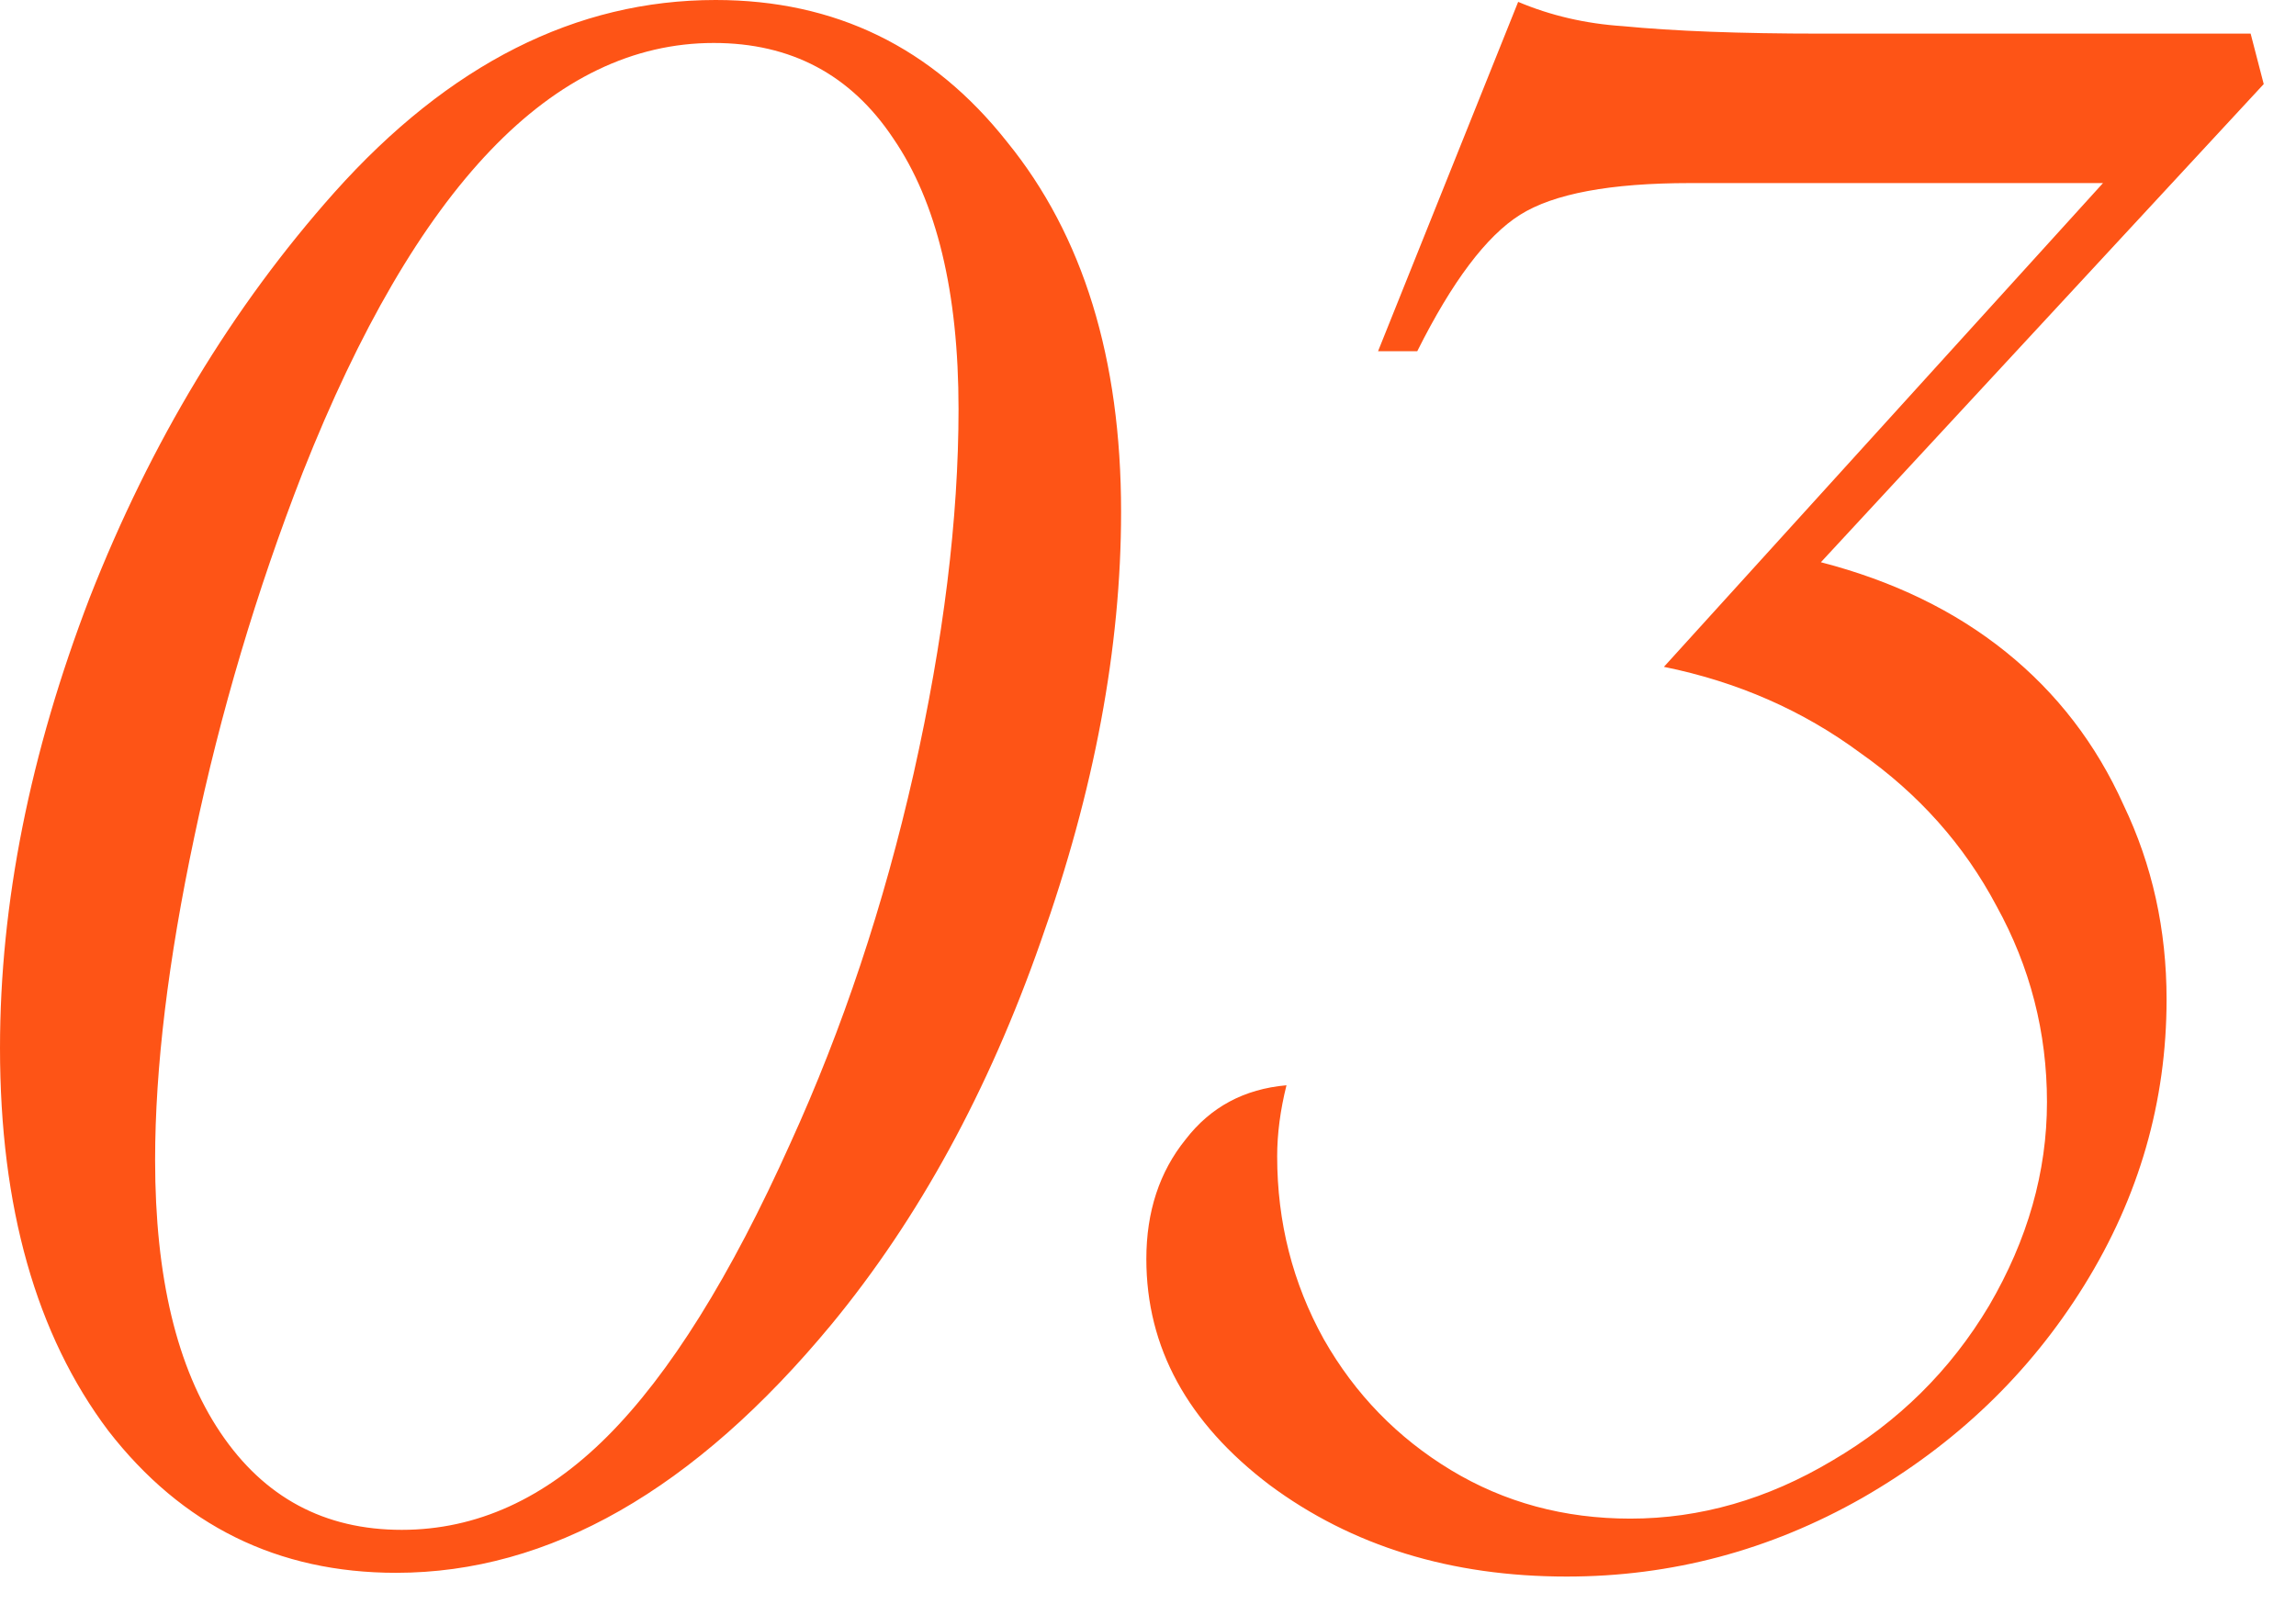
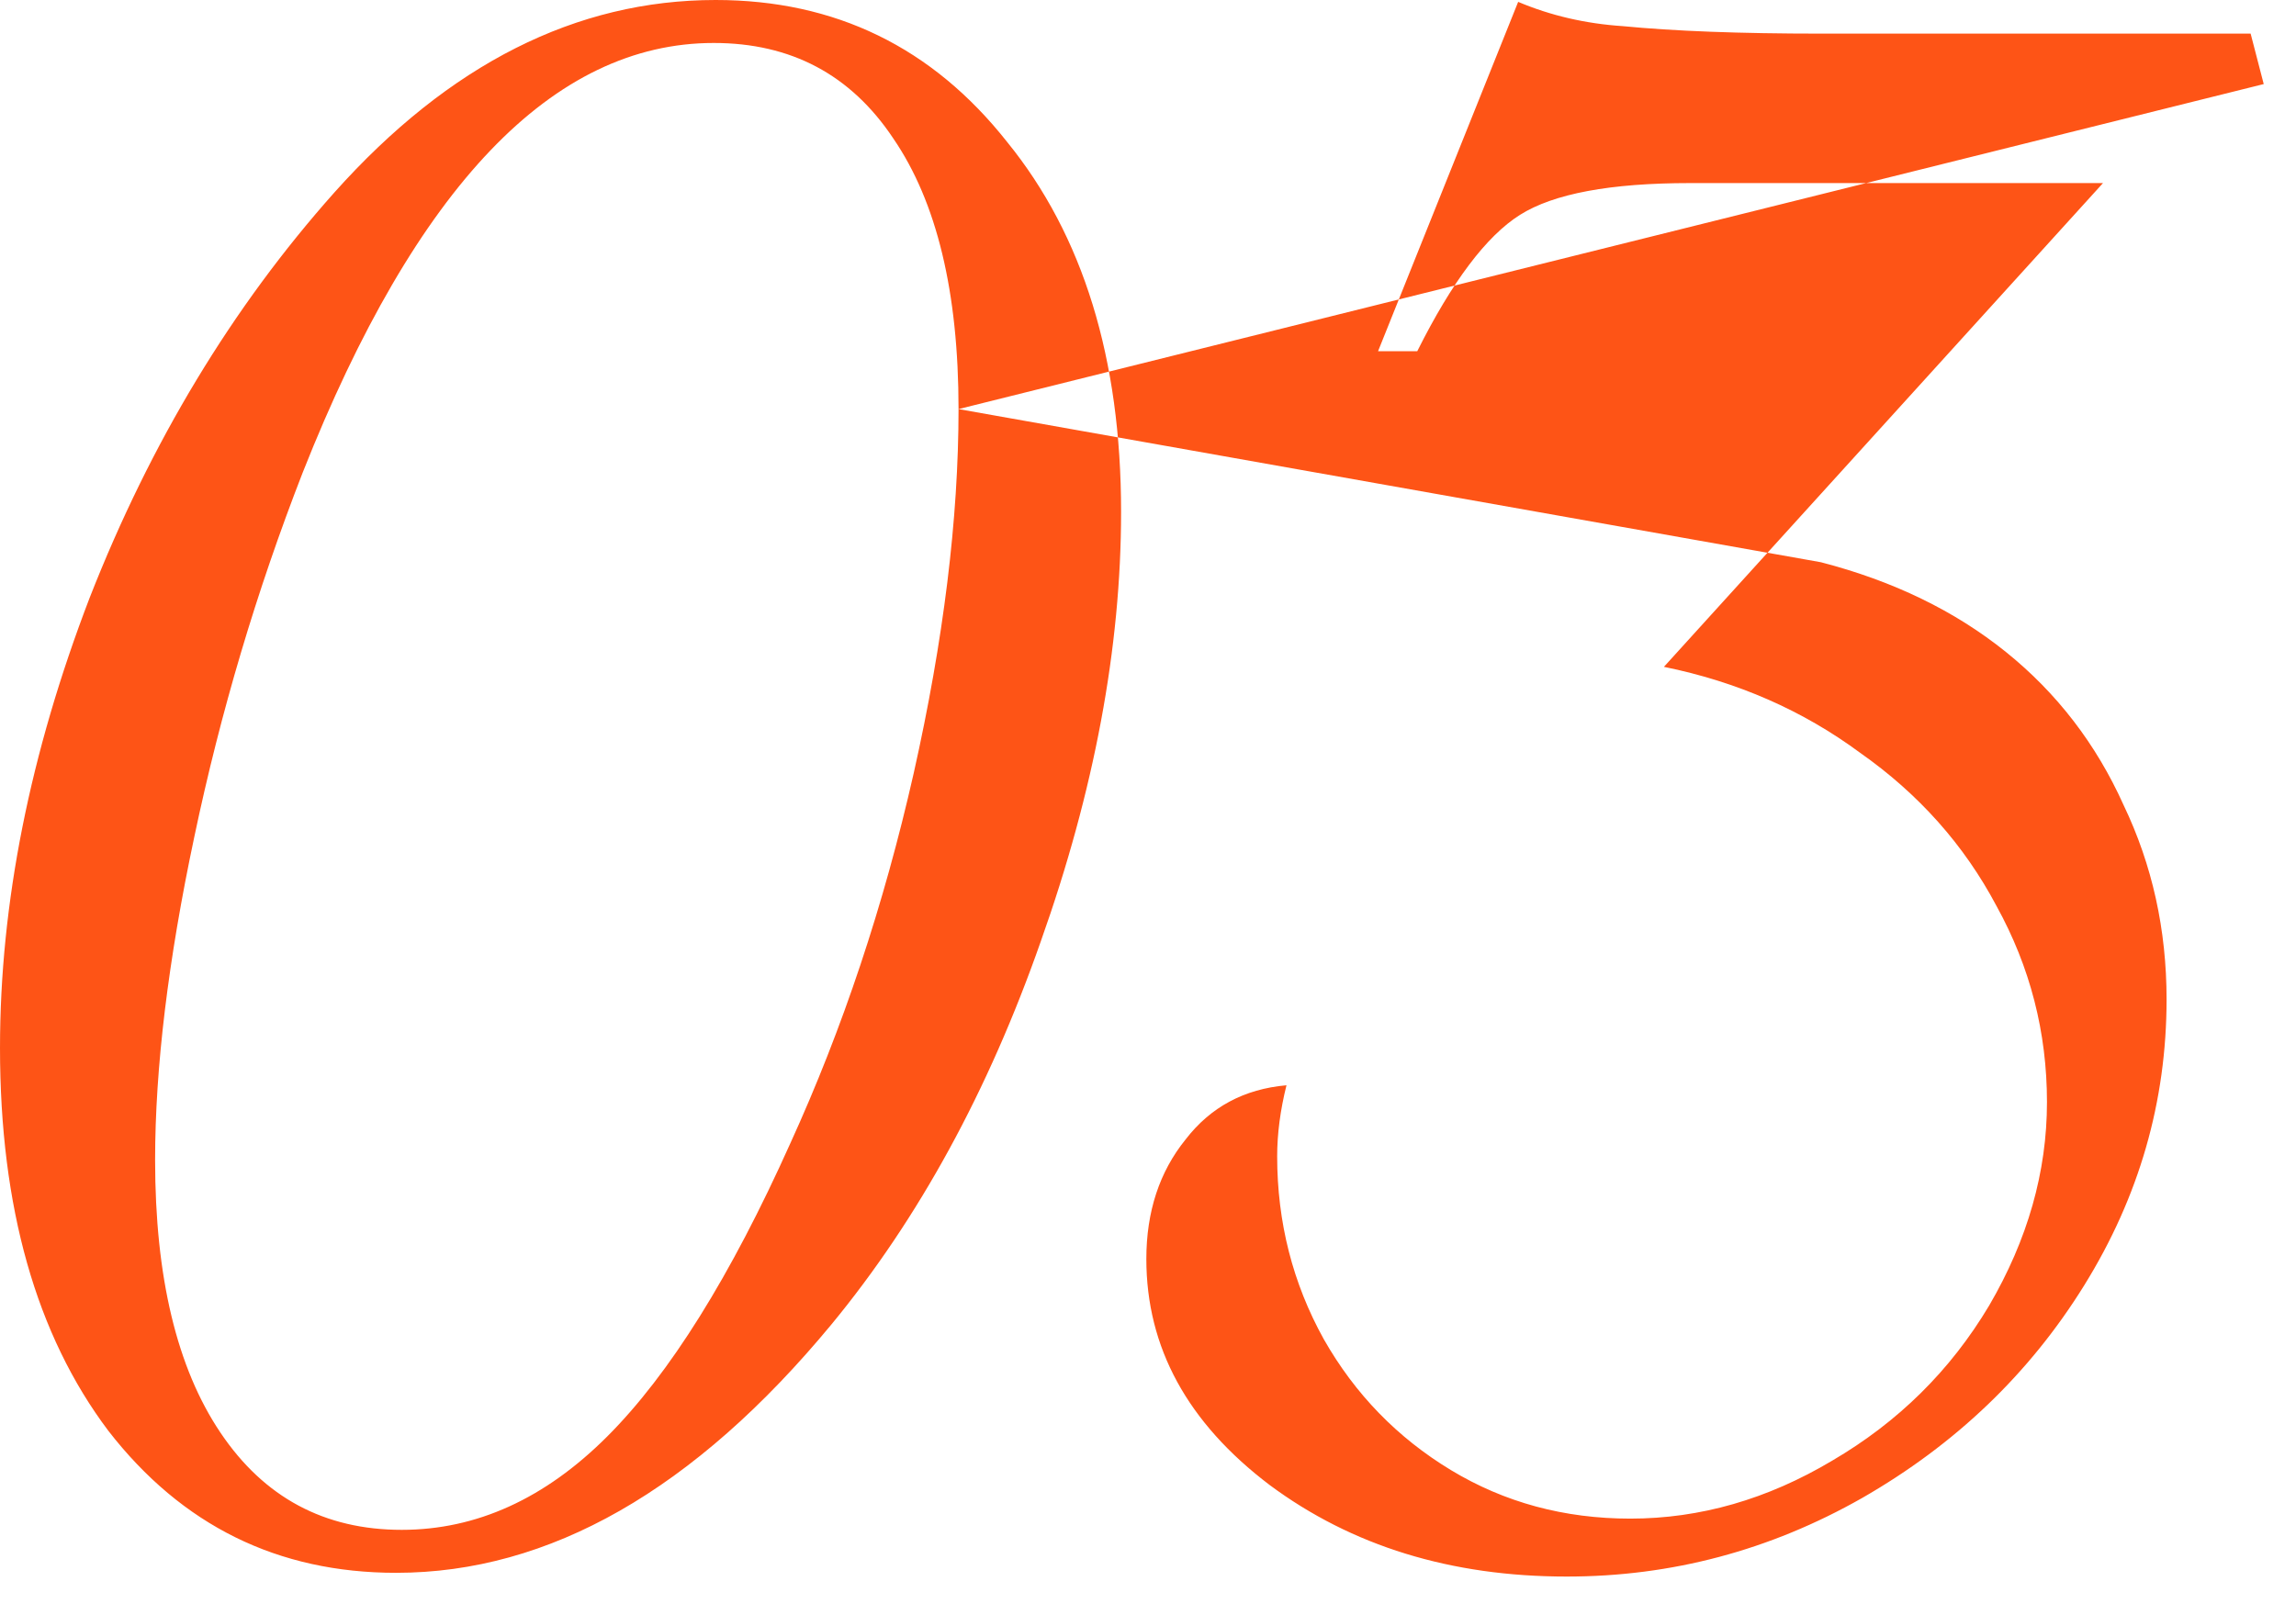
<svg xmlns="http://www.w3.org/2000/svg" width="54" height="38" viewBox="0 0 54 38" fill="none">
-   <path d="M26.367 12.041C26.367 15.234 25.737 18.604 24.478 22.148C23.247 25.664 21.607 28.667 19.556 31.157C16.333 35.054 12.92 37.002 9.316 37.002C6.533 37.002 4.277 35.889 2.549 33.662C0.85 31.406 4.95911e-05 28.403 4.95911e-05 24.653C4.95911e-05 21.255 0.703 17.725 2.109 14.062C3.545 10.4 5.464 7.222 7.866 4.526C10.562 1.509 13.55 0 16.831 0C19.644 0 21.929 1.113 23.687 3.34C25.474 5.537 26.367 8.438 26.367 12.041ZM22.544 9.624C22.544 6.87 22.031 4.746 21.006 3.252C20.01 1.758 18.604 1.011 16.787 1.011C13.008 1.011 9.785 4.38 7.119 11.118C6.035 13.901 5.186 16.758 4.57 19.688C3.955 22.588 3.648 25.122 3.648 27.29C3.648 30.044 4.16 32.183 5.186 33.706C6.211 35.23 7.632 35.991 9.448 35.991C11.206 35.991 12.817 35.259 14.282 33.794C15.747 32.329 17.183 30.029 18.589 26.895C19.819 24.199 20.786 21.299 21.489 18.193C22.192 15.059 22.544 12.202 22.544 9.624ZM53.241 1.978L42.826 13.227C44.525 13.667 45.975 14.37 47.176 15.337C48.377 16.304 49.3 17.505 49.945 18.94C50.619 20.347 50.956 21.87 50.956 23.511C50.956 25.913 50.311 28.154 49.022 30.234C47.733 32.315 45.99 33.984 43.792 35.244C41.624 36.475 39.31 37.09 36.849 37.09C34.124 37.09 31.795 36.372 29.862 34.937C27.928 33.472 26.961 31.699 26.961 29.619C26.961 28.506 27.269 27.568 27.884 26.807C28.47 26.045 29.261 25.62 30.257 25.532C30.111 26.118 30.038 26.675 30.038 27.202C30.038 28.755 30.404 30.19 31.136 31.509C31.869 32.798 32.865 33.823 34.124 34.585C35.384 35.347 36.791 35.727 38.343 35.727C39.984 35.727 41.566 35.273 43.089 34.365C44.642 33.457 45.873 32.241 46.781 30.718C47.689 29.165 48.143 27.568 48.143 25.928C48.143 24.287 47.748 22.749 46.956 21.314C46.195 19.878 45.125 18.677 43.748 17.71C42.401 16.714 40.863 16.04 39.134 15.688L49.461 4.307H41.947H39.749C37.874 4.307 36.541 4.556 35.75 5.054C34.959 5.552 34.154 6.621 33.333 8.262H32.411L35.706 0.044C36.468 0.366 37.288 0.557 38.167 0.615C39.369 0.732 40.921 0.791 42.826 0.791H52.933L53.241 1.978Z" fill="#FE5416" />
+   <path d="M26.367 12.041C26.367 15.234 25.737 18.604 24.478 22.148C23.247 25.664 21.607 28.667 19.556 31.157C16.333 35.054 12.92 37.002 9.316 37.002C6.533 37.002 4.277 35.889 2.549 33.662C0.85 31.406 4.95911e-05 28.403 4.95911e-05 24.653C4.95911e-05 21.255 0.703 17.725 2.109 14.062C3.545 10.4 5.464 7.222 7.866 4.526C10.562 1.509 13.55 0 16.831 0C19.644 0 21.929 1.113 23.687 3.34C25.474 5.537 26.367 8.438 26.367 12.041ZM22.544 9.624C22.544 6.87 22.031 4.746 21.006 3.252C20.01 1.758 18.604 1.011 16.787 1.011C13.008 1.011 9.785 4.38 7.119 11.118C6.035 13.901 5.186 16.758 4.57 19.688C3.955 22.588 3.648 25.122 3.648 27.29C3.648 30.044 4.16 32.183 5.186 33.706C6.211 35.23 7.632 35.991 9.448 35.991C11.206 35.991 12.817 35.259 14.282 33.794C15.747 32.329 17.183 30.029 18.589 26.895C19.819 24.199 20.786 21.299 21.489 18.193C22.192 15.059 22.544 12.202 22.544 9.624ZL42.826 13.227C44.525 13.667 45.975 14.37 47.176 15.337C48.377 16.304 49.3 17.505 49.945 18.94C50.619 20.347 50.956 21.87 50.956 23.511C50.956 25.913 50.311 28.154 49.022 30.234C47.733 32.315 45.99 33.984 43.792 35.244C41.624 36.475 39.31 37.09 36.849 37.09C34.124 37.09 31.795 36.372 29.862 34.937C27.928 33.472 26.961 31.699 26.961 29.619C26.961 28.506 27.269 27.568 27.884 26.807C28.47 26.045 29.261 25.62 30.257 25.532C30.111 26.118 30.038 26.675 30.038 27.202C30.038 28.755 30.404 30.19 31.136 31.509C31.869 32.798 32.865 33.823 34.124 34.585C35.384 35.347 36.791 35.727 38.343 35.727C39.984 35.727 41.566 35.273 43.089 34.365C44.642 33.457 45.873 32.241 46.781 30.718C47.689 29.165 48.143 27.568 48.143 25.928C48.143 24.287 47.748 22.749 46.956 21.314C46.195 19.878 45.125 18.677 43.748 17.71C42.401 16.714 40.863 16.04 39.134 15.688L49.461 4.307H41.947H39.749C37.874 4.307 36.541 4.556 35.75 5.054C34.959 5.552 34.154 6.621 33.333 8.262H32.411L35.706 0.044C36.468 0.366 37.288 0.557 38.167 0.615C39.369 0.732 40.921 0.791 42.826 0.791H52.933L53.241 1.978Z" fill="#FE5416" />
</svg>